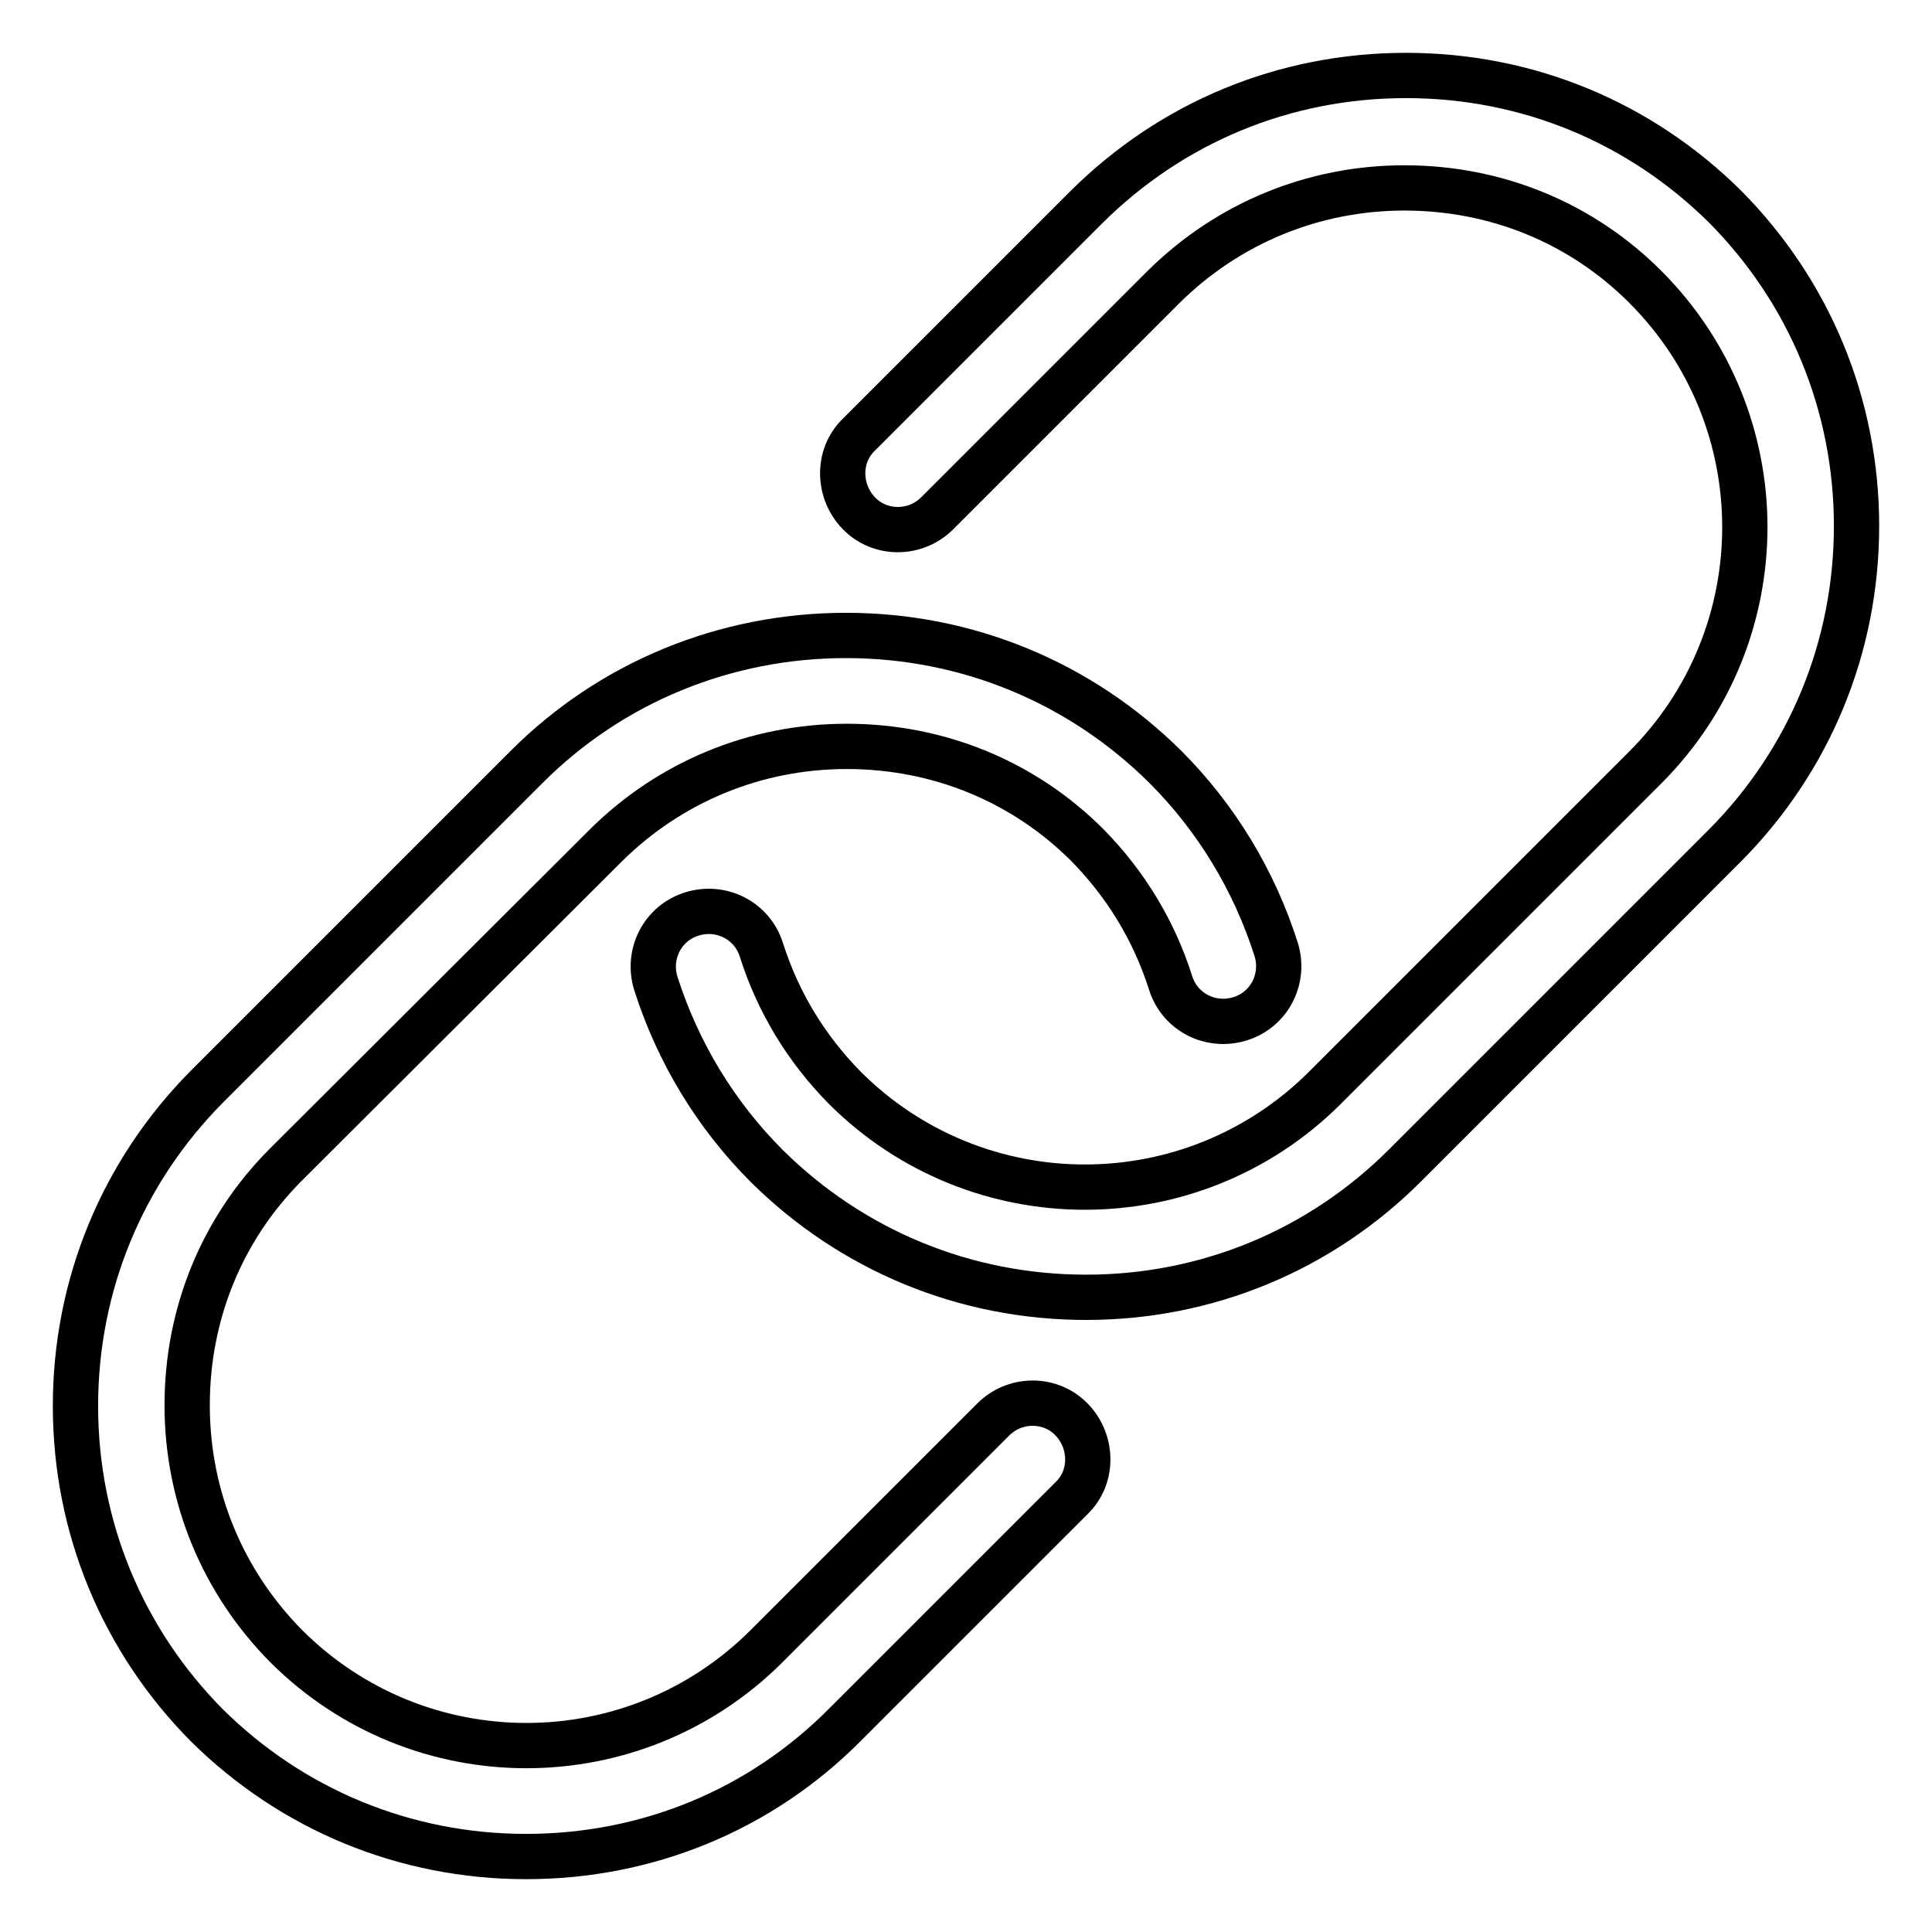
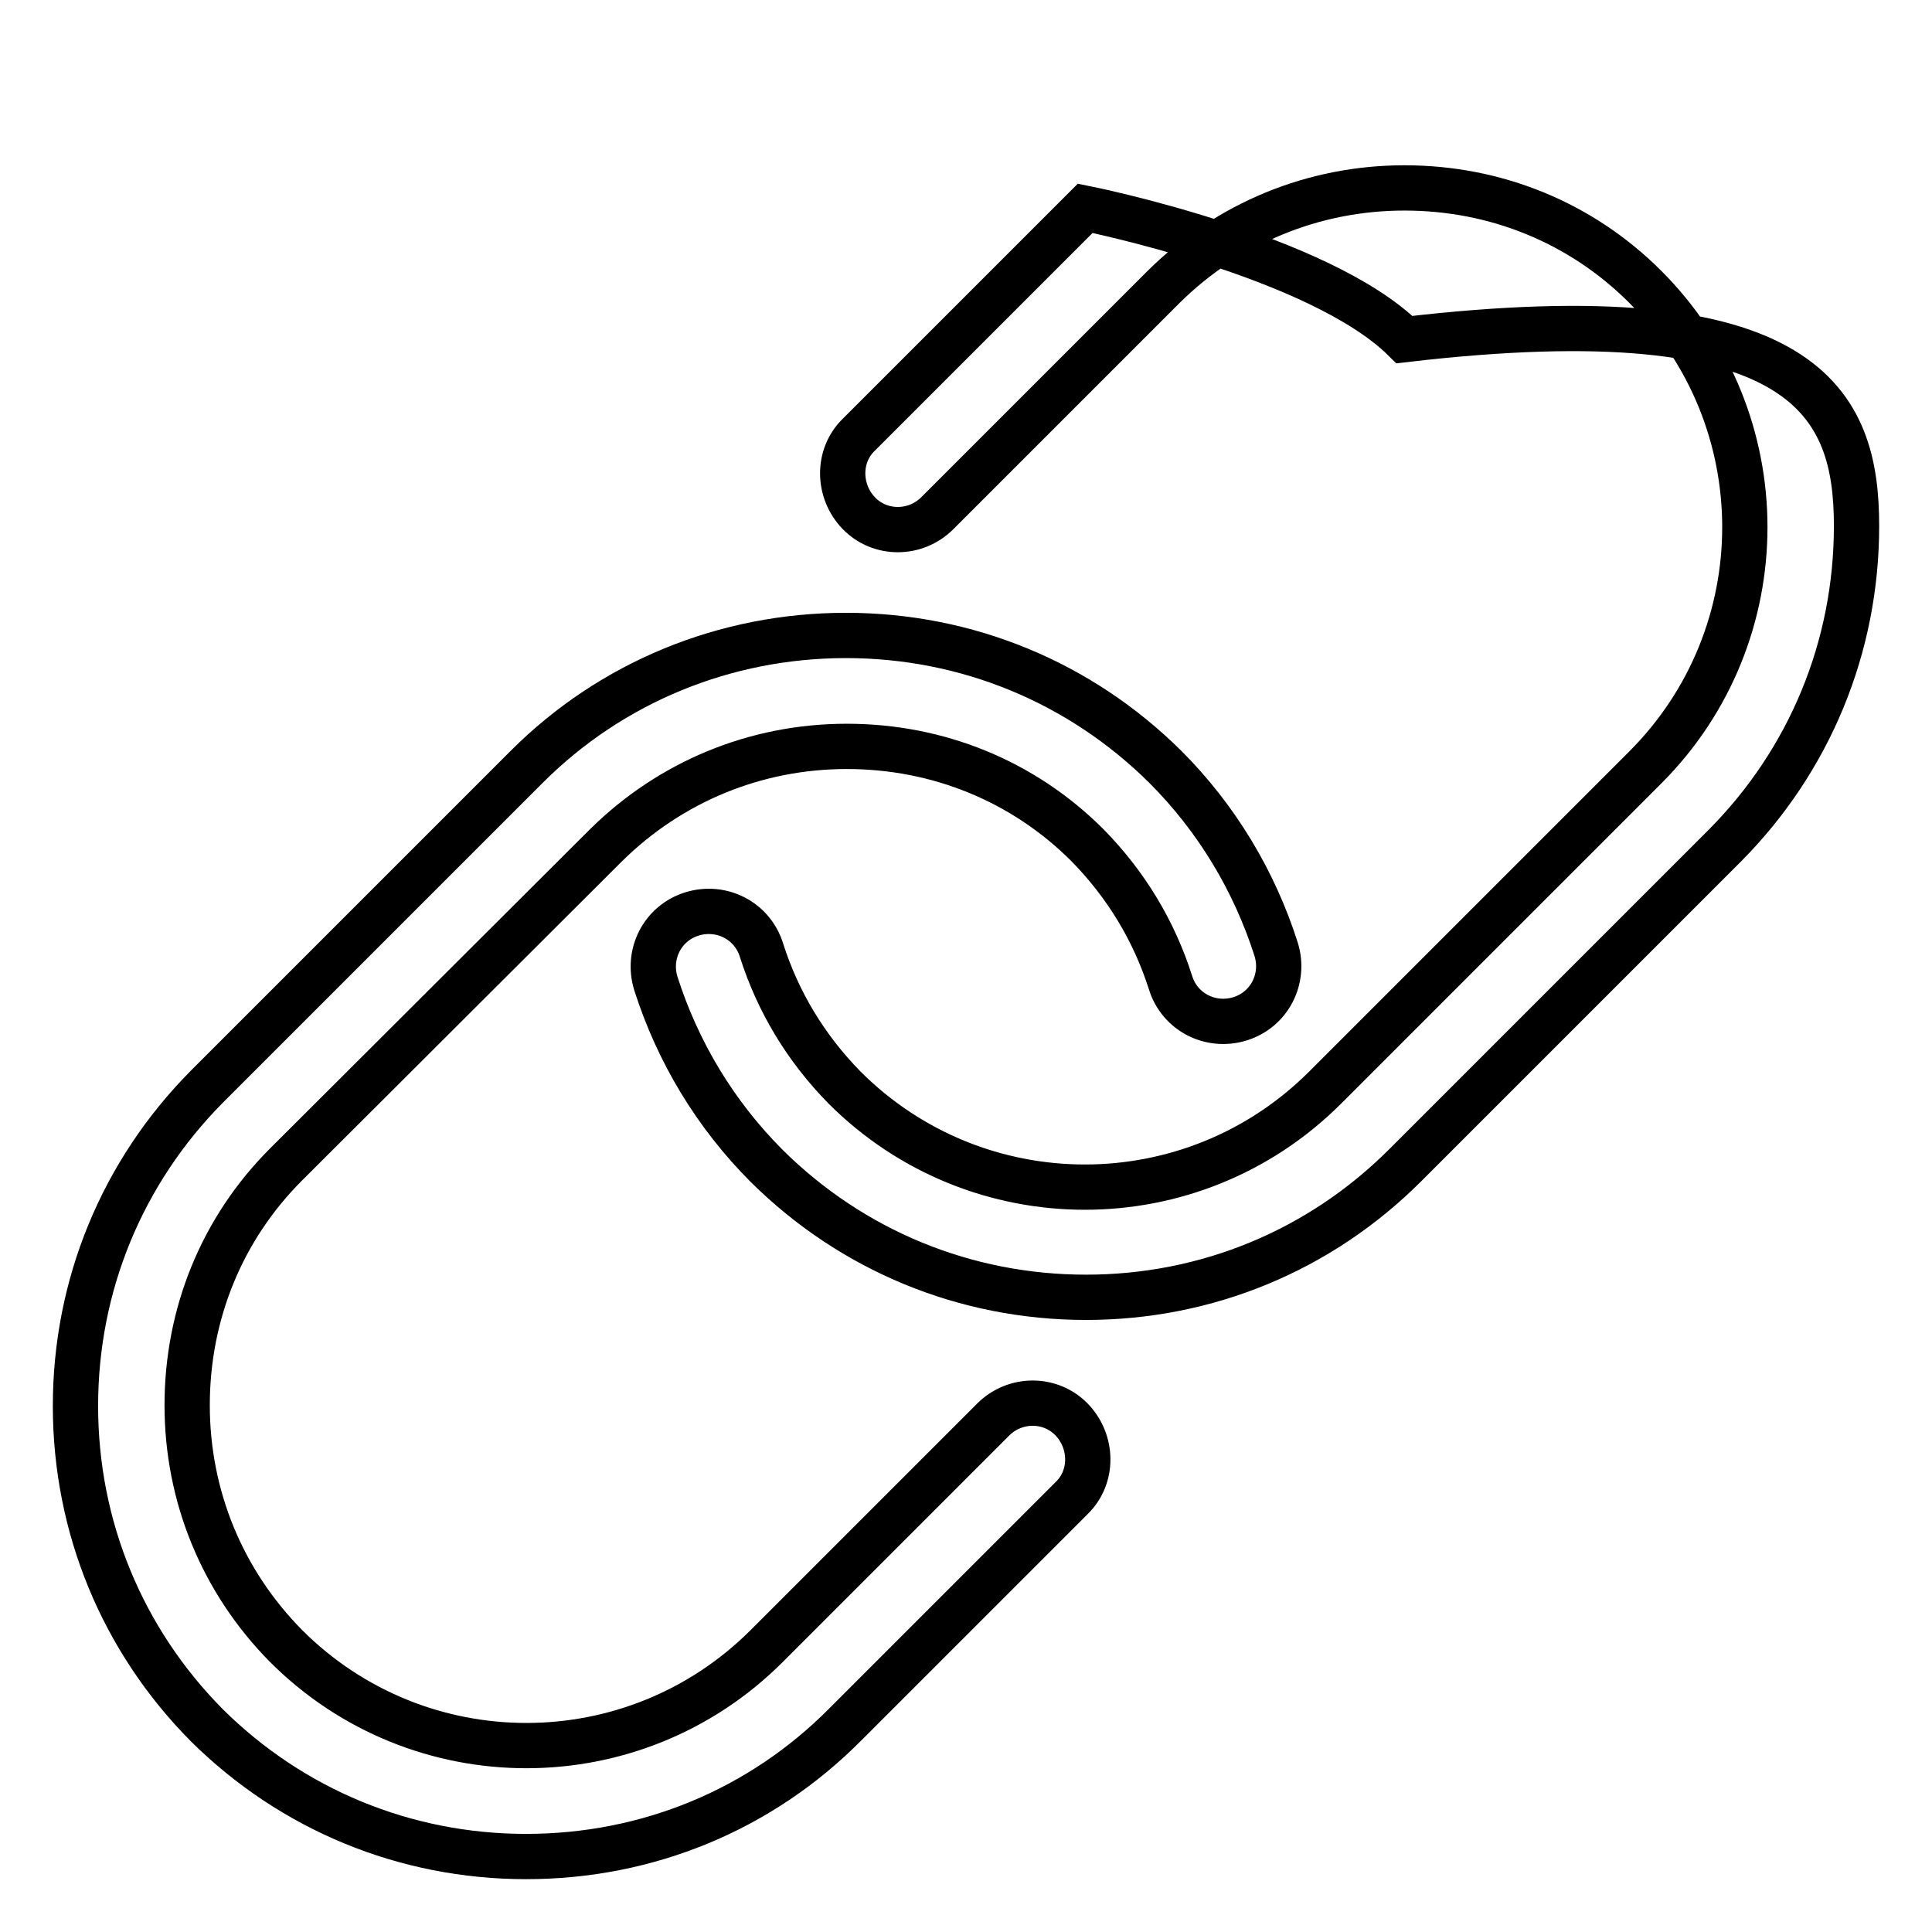
<svg xmlns="http://www.w3.org/2000/svg" version="1.1" x="0px" y="0px" viewBox="0 0 256 256" enable-background="new 0 0 256 256" xml:space="preserve">
  <g>
-     <path stroke-width="6" fill-opacity="0" stroke="#000000" d="M143.9,171.9c-16,0-31-6.2-42.3-17.4c-6.8-6.8-11.8-15.1-14.7-24.2c-1.2-3.9,0.9-8,4.8-9.2 c3.9-1.2,8,0.9,9.2,4.8c2.2,6.9,5.9,13,11,18.2c17.6,17.6,46.1,17.6,63.7,0l42.4-42.4c17.6-17.6,17.6-46.1,0-63.7 c-8.5-8.5-19.8-13.1-31.9-13.1c-12.1,0-23.4,4.7-31.9,13.1l-30,30c-2.9,2.9-7.6,2.9-10.4,0s-2.9-7.6,0-10.4l30-30 C155.2,16.2,170.2,10,186.3,10s31,6.2,42.3,17.4C239.8,38.7,246,53.7,246,69.7s-6.2,31-17.4,42.3l-42.4,42.4 C174.9,165.7,159.9,171.9,143.9,171.9z M69.7,246c-16,0-31-6.2-42.3-17.4C16.2,217.3,10,202.3,10,186.3s6.2-31,17.4-42.3l42.4-42.4 c11.2-11.2,26.3-17.4,42.3-17.4s31,6.2,42.3,17.4c6.8,6.8,11.8,15.1,14.7,24.2c1.2,3.9-0.9,8-4.8,9.2c-3.9,1.2-8-0.9-9.2-4.8 c-2.2-6.9-5.9-13-11-18.2c-8.5-8.5-19.8-13.1-31.9-13.1s-23.4,4.7-31.9,13.1l-42.4,42.3c-8.5,8.5-13.1,19.8-13.1,31.9 c0,12.1,4.7,23.4,13.1,31.9c17.6,17.6,46.1,17.6,63.7,0l30-30c2.9-2.9,7.6-2.9,10.4,0s2.9,7.6,0,10.4l-30,30 C100.8,239.8,85.8,246,69.7,246z" />
+     <path stroke-width="6" fill-opacity="0" stroke="#000000" d="M143.9,171.9c-16,0-31-6.2-42.3-17.4c-6.8-6.8-11.8-15.1-14.7-24.2c-1.2-3.9,0.9-8,4.8-9.2 c3.9-1.2,8,0.9,9.2,4.8c2.2,6.9,5.9,13,11,18.2c17.6,17.6,46.1,17.6,63.7,0l42.4-42.4c17.6-17.6,17.6-46.1,0-63.7 c-8.5-8.5-19.8-13.1-31.9-13.1c-12.1,0-23.4,4.7-31.9,13.1l-30,30c-2.9,2.9-7.6,2.9-10.4,0s-2.9-7.6,0-10.4l30-30 s31,6.2,42.3,17.4C239.8,38.7,246,53.7,246,69.7s-6.2,31-17.4,42.3l-42.4,42.4 C174.9,165.7,159.9,171.9,143.9,171.9z M69.7,246c-16,0-31-6.2-42.3-17.4C16.2,217.3,10,202.3,10,186.3s6.2-31,17.4-42.3l42.4-42.4 c11.2-11.2,26.3-17.4,42.3-17.4s31,6.2,42.3,17.4c6.8,6.8,11.8,15.1,14.7,24.2c1.2,3.9-0.9,8-4.8,9.2c-3.9,1.2-8-0.9-9.2-4.8 c-2.2-6.9-5.9-13-11-18.2c-8.5-8.5-19.8-13.1-31.9-13.1s-23.4,4.7-31.9,13.1l-42.4,42.3c-8.5,8.5-13.1,19.8-13.1,31.9 c0,12.1,4.7,23.4,13.1,31.9c17.6,17.6,46.1,17.6,63.7,0l30-30c2.9-2.9,7.6-2.9,10.4,0s2.9,7.6,0,10.4l-30,30 C100.8,239.8,85.8,246,69.7,246z" />
  </g>
</svg>